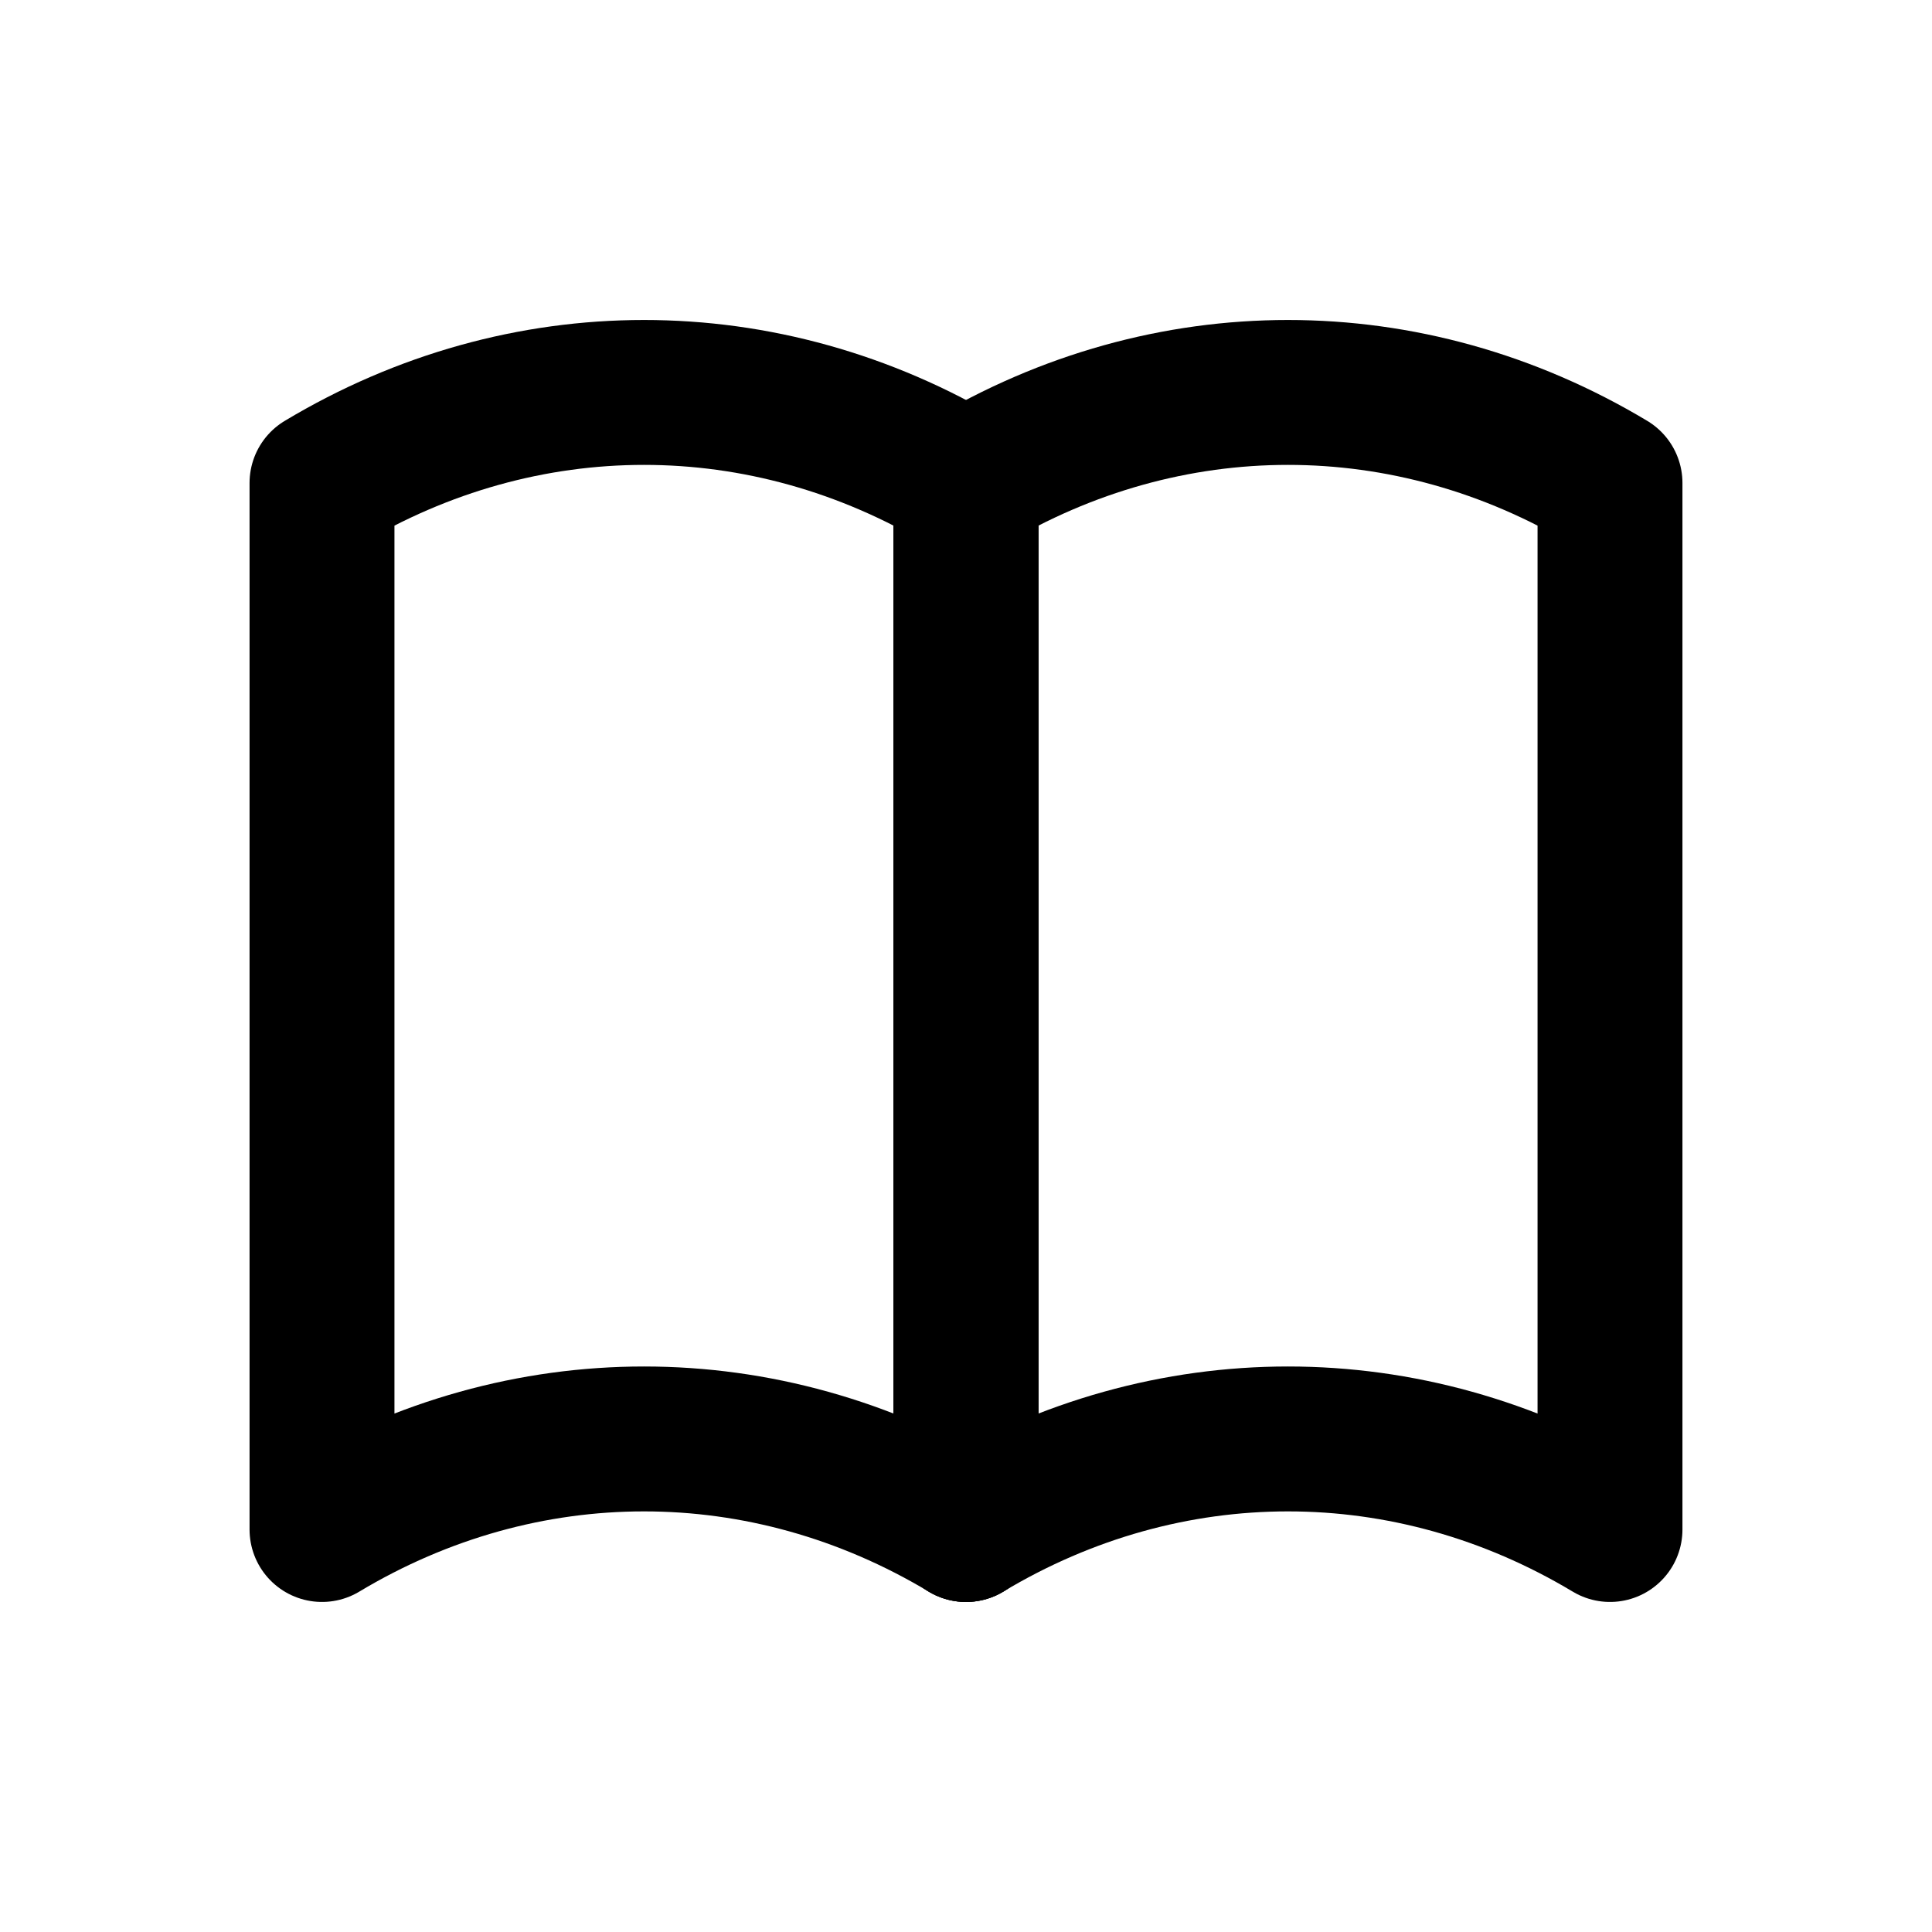
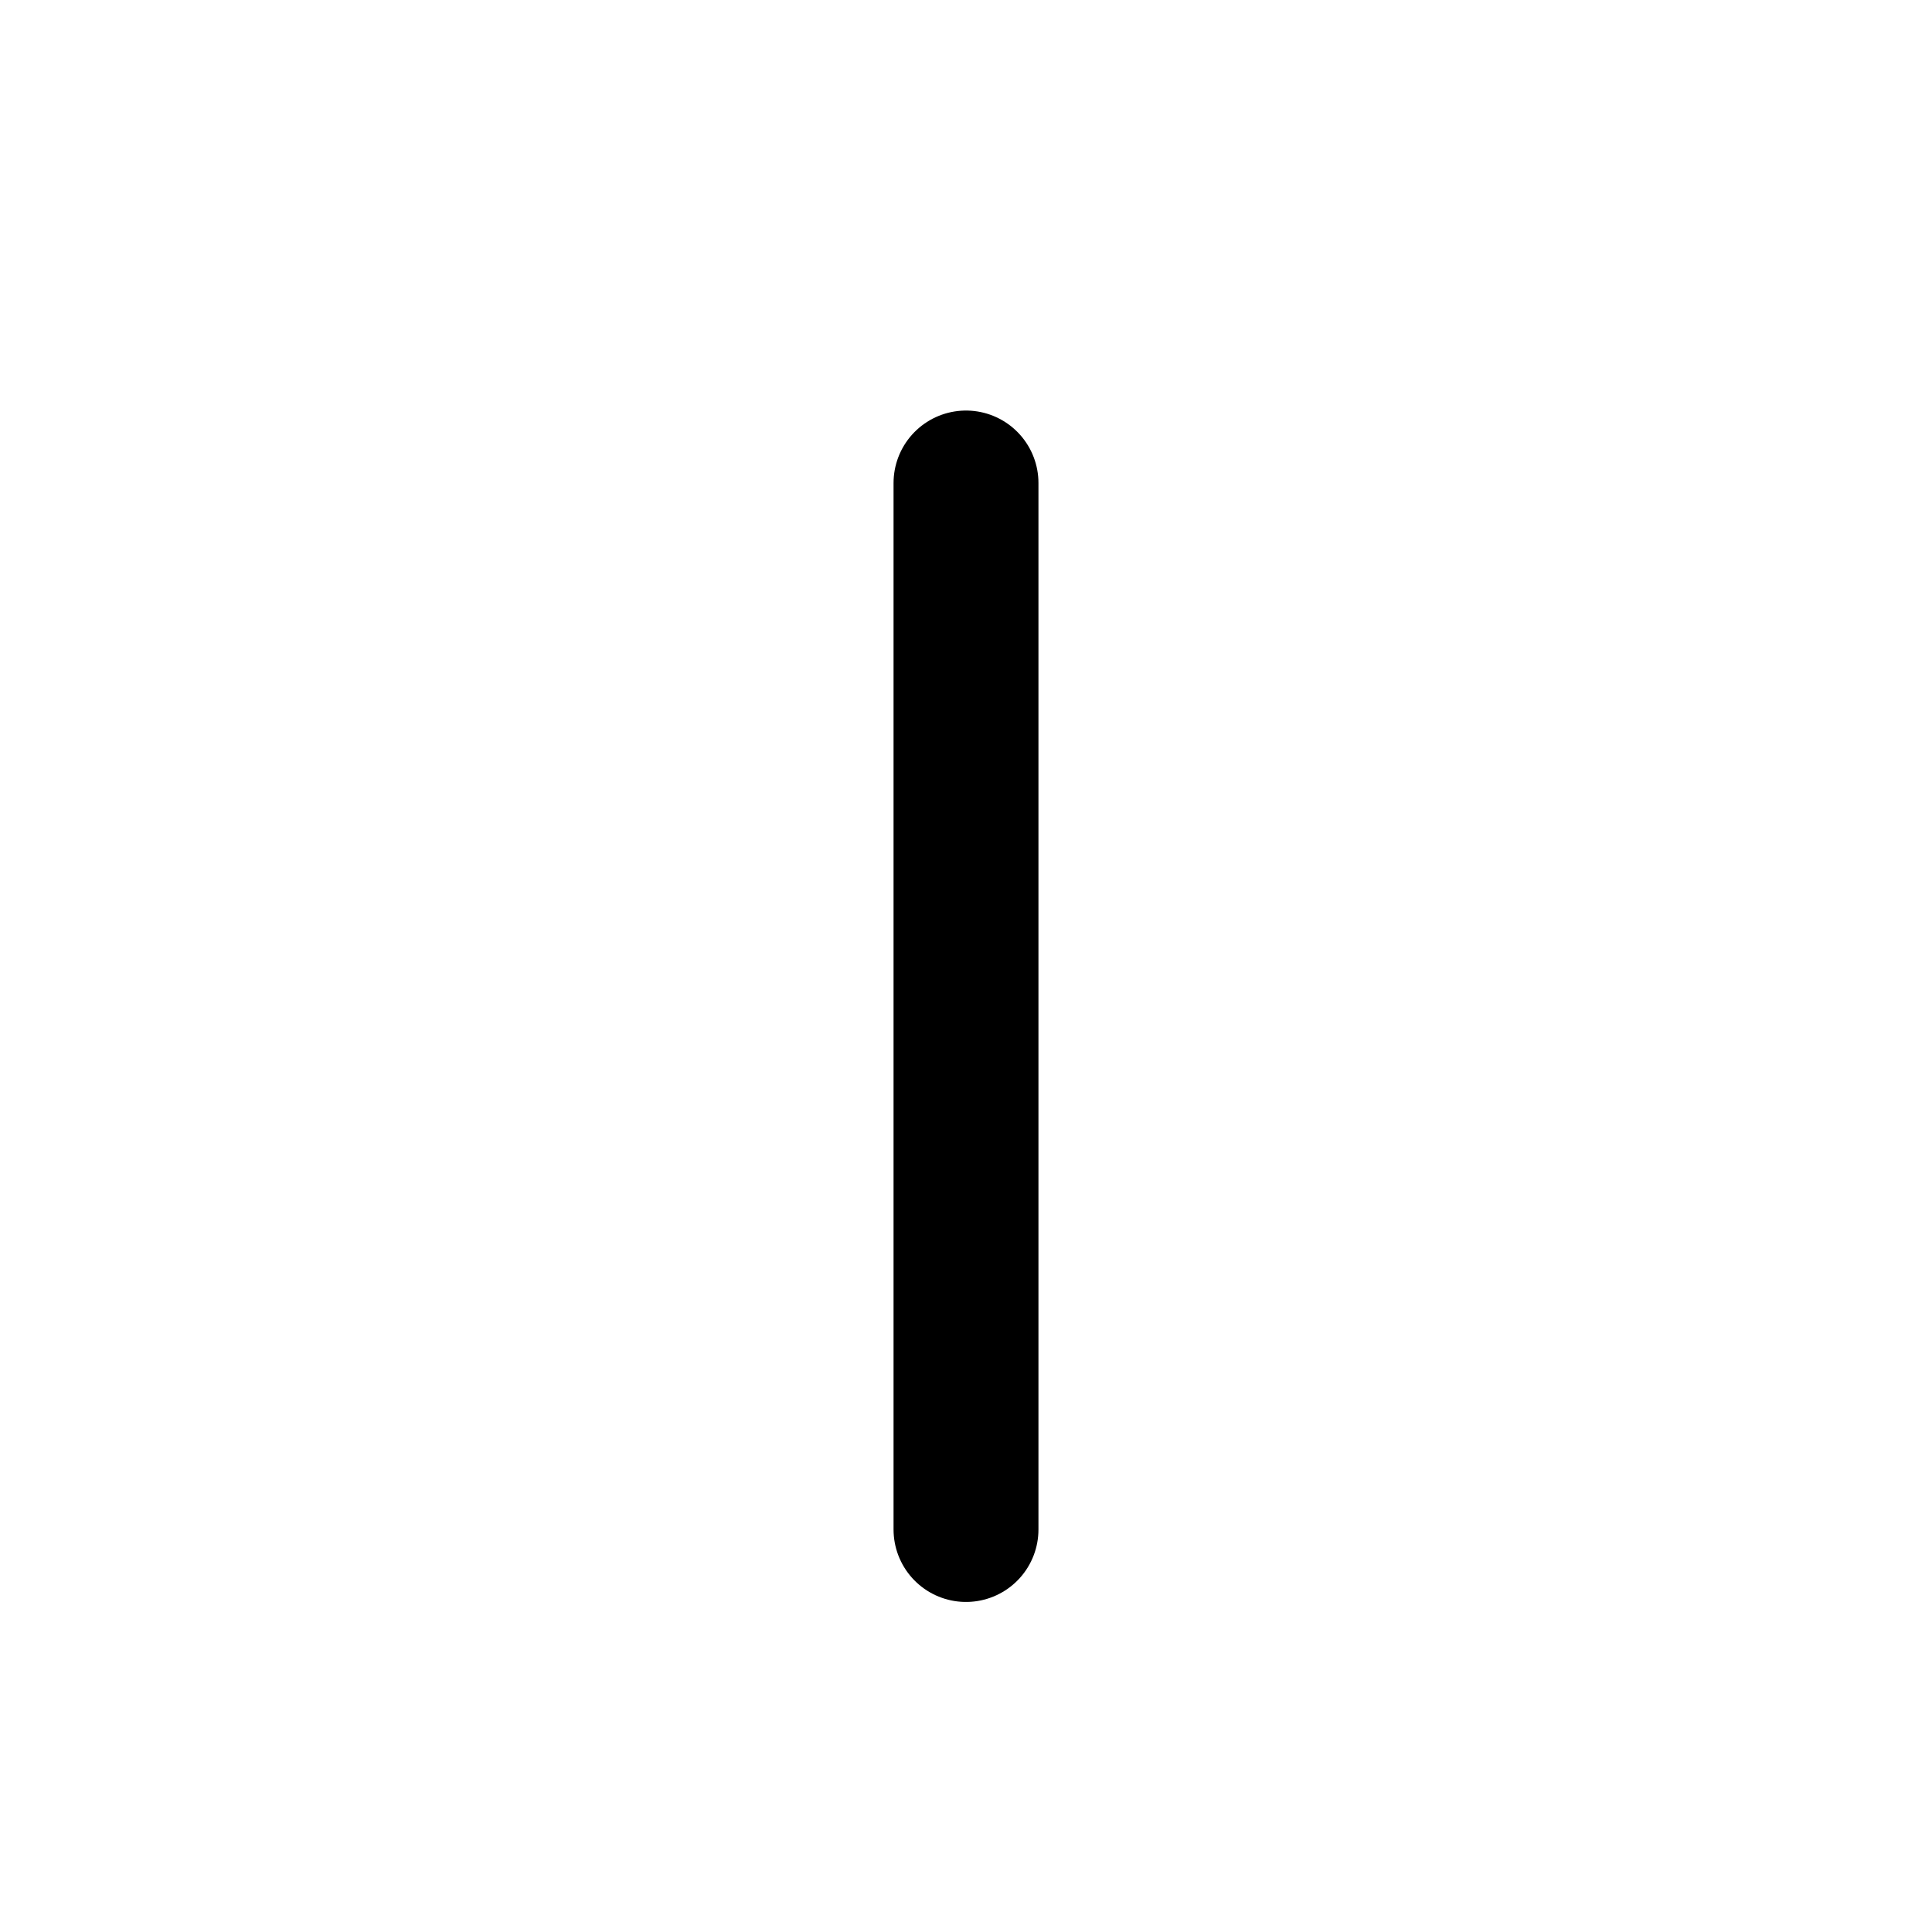
<svg xmlns="http://www.w3.org/2000/svg" viewBox="0 0 24 24">
  <g fill="none" stroke="#000" stroke-width="1.8" stroke-linecap="round" stroke-linejoin="round">
-     <path d="M12 6c-2.5-1.5-5.5-1.5-8 0v13c2.5-1.5 5.5-1.5 8 0V6Z" />
-     <path d="M12 6c2.5-1.5 5.5-1.5 8 0v13c-2.5-1.5-5.5-1.5-8 0V6Z" />
    <path d="M12 6v13" />
  </g>
</svg>